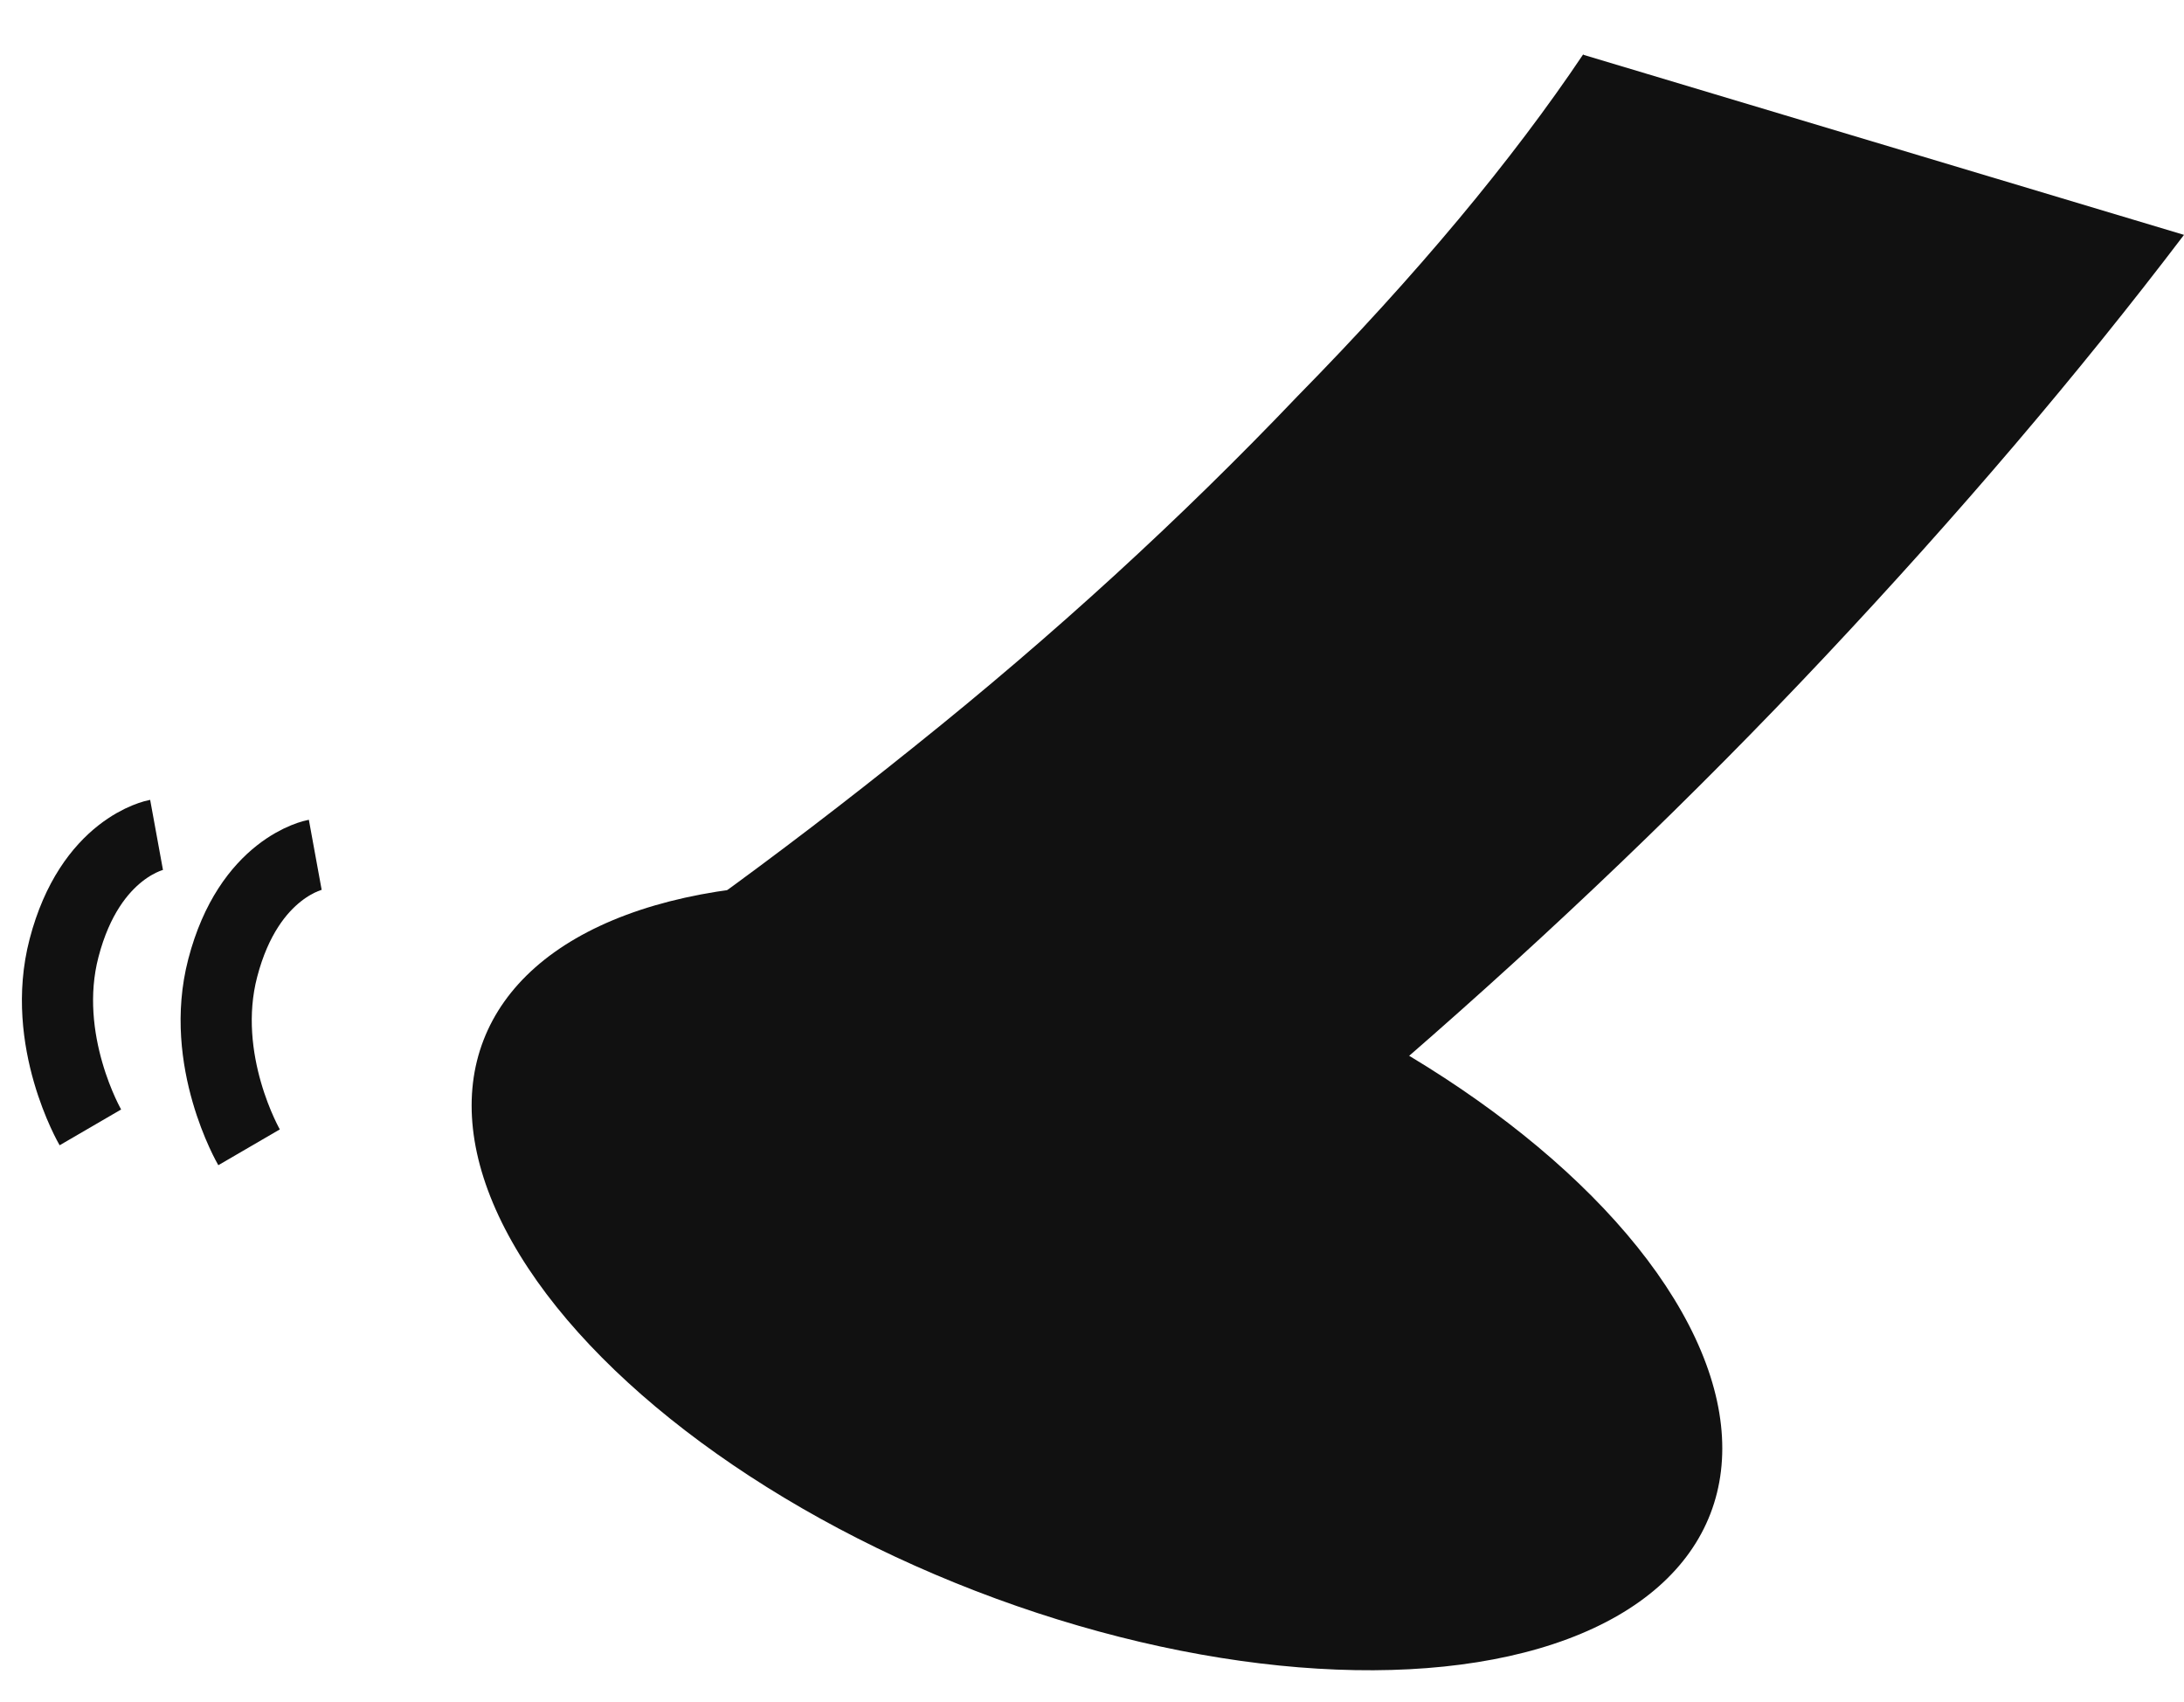
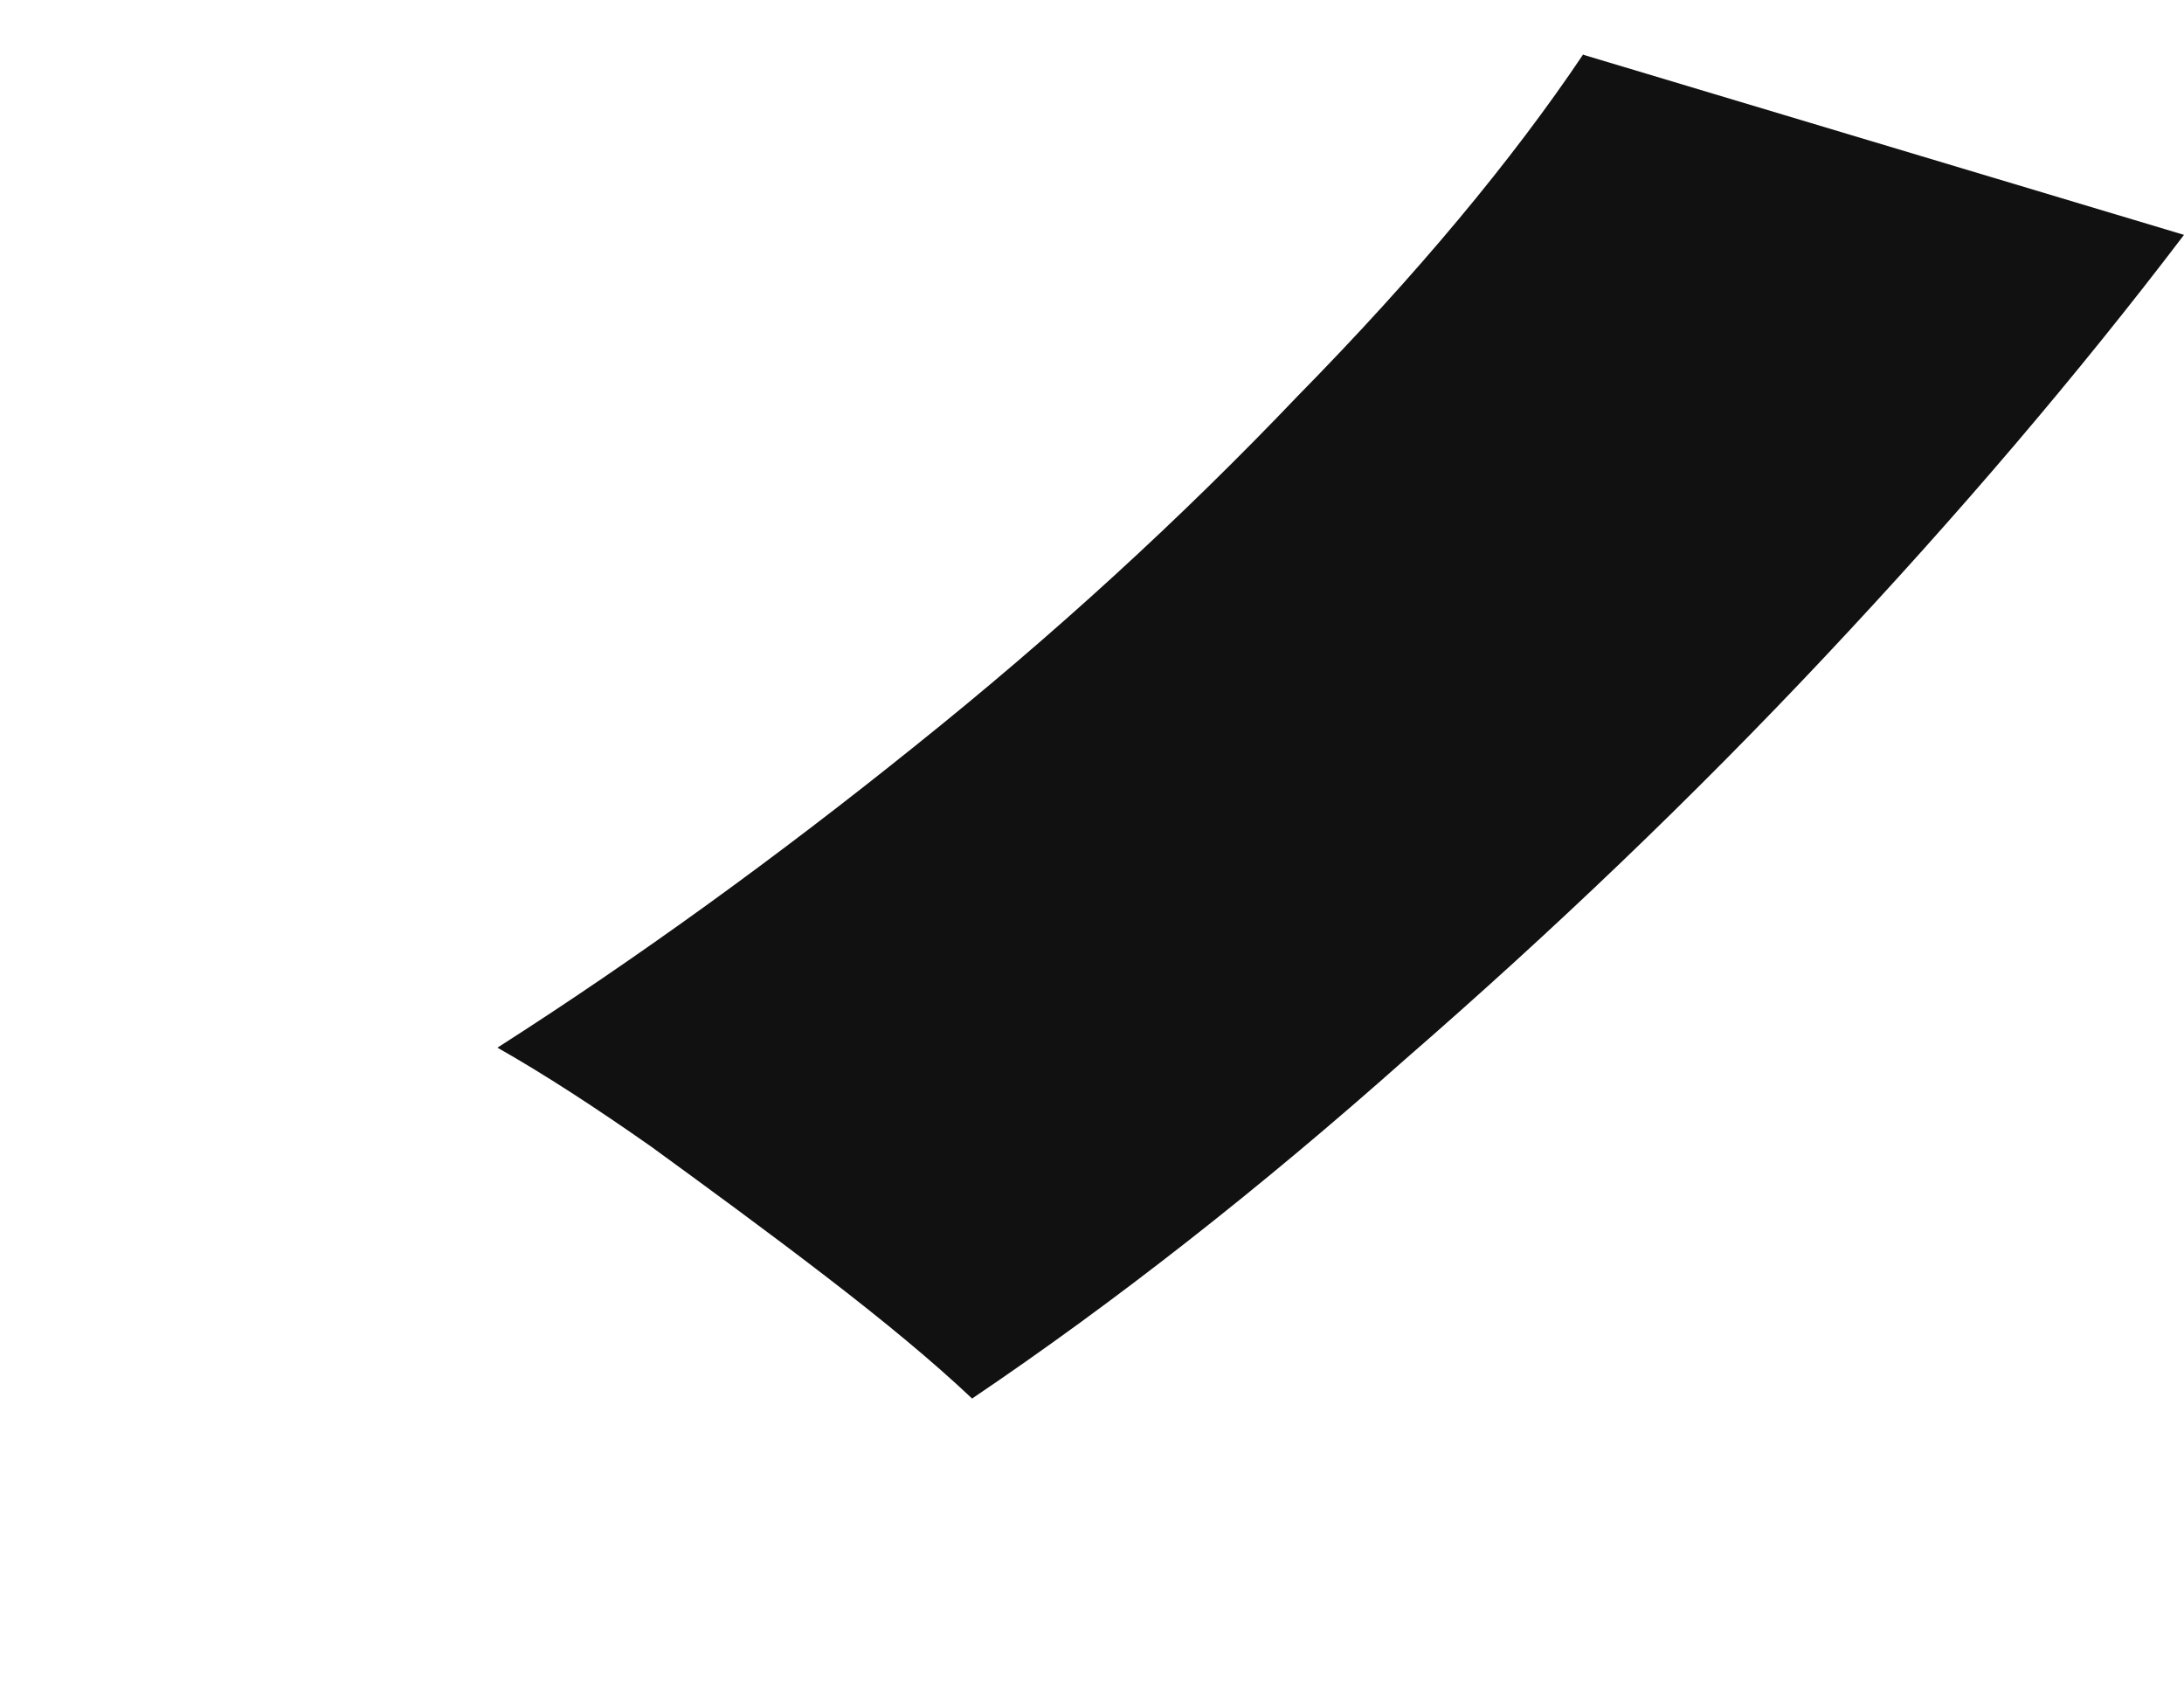
<svg xmlns="http://www.w3.org/2000/svg" id="_レイヤー_1" viewBox="0 0 30.69 23.91">
  <defs>
    <style>.cls-1{fill:#111;}.cls-2{fill:none;stroke:#111;}</style>
  </defs>
  <path class="cls-1" d="M22.25.77l8.44,2.53c-1.49,1.96-3.17,3.93-5.04,5.92-1.87,1.99-3.84,3.87-5.9,5.66-2.06,1.83-4.09,3.42-6.09,4.77-.55-.52-1.24-1.09-2.06-1.72-.82-.63-1.64-1.23-2.45-1.82-.77-.54-1.49-1.01-2.16-1.39,1.97-1.26,3.93-2.68,5.87-4.24,1.95-1.56,3.74-3.2,5.37-4.91,1.68-1.71,3.02-3.32,4.02-4.81Z" />
-   <ellipse class="cls-1" cx="15.41" cy="17.94" rx="4.73" ry="9.24" transform="translate(-6.87 25.86) rotate(-68.9)" />
-   <path class="cls-2" d="M4.43,12.01s-.93.17-1.3,1.59c-.34,1.3.37,2.52.37,2.52" />
-   <path class="cls-2" d="M2.2,11.73s-.93.17-1.3,1.59c-.34,1.3.37,2.52.37,2.52" />
</svg>